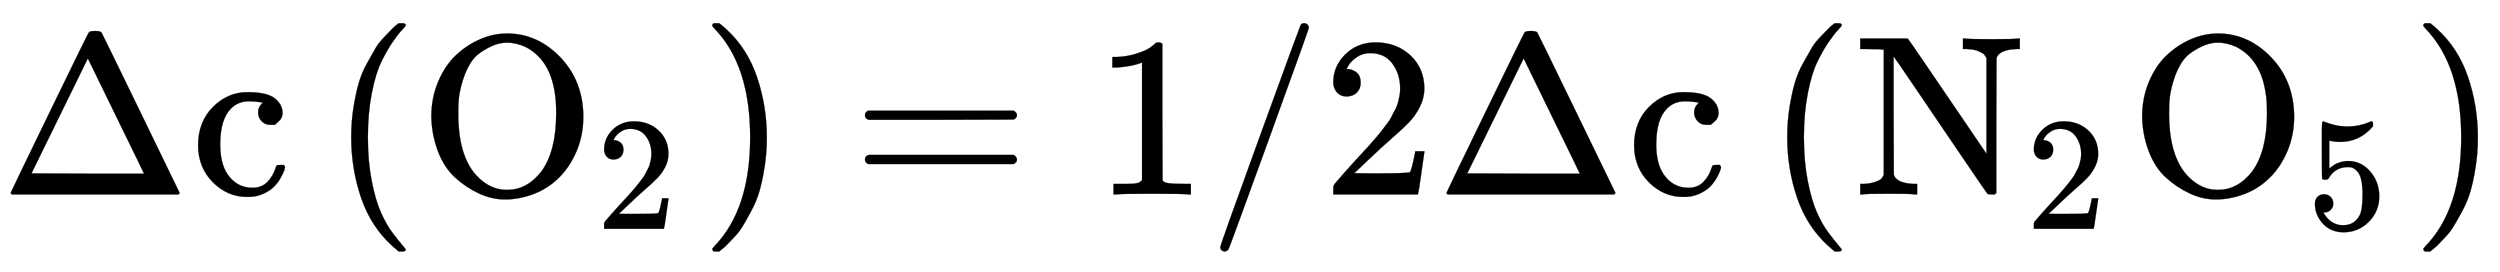
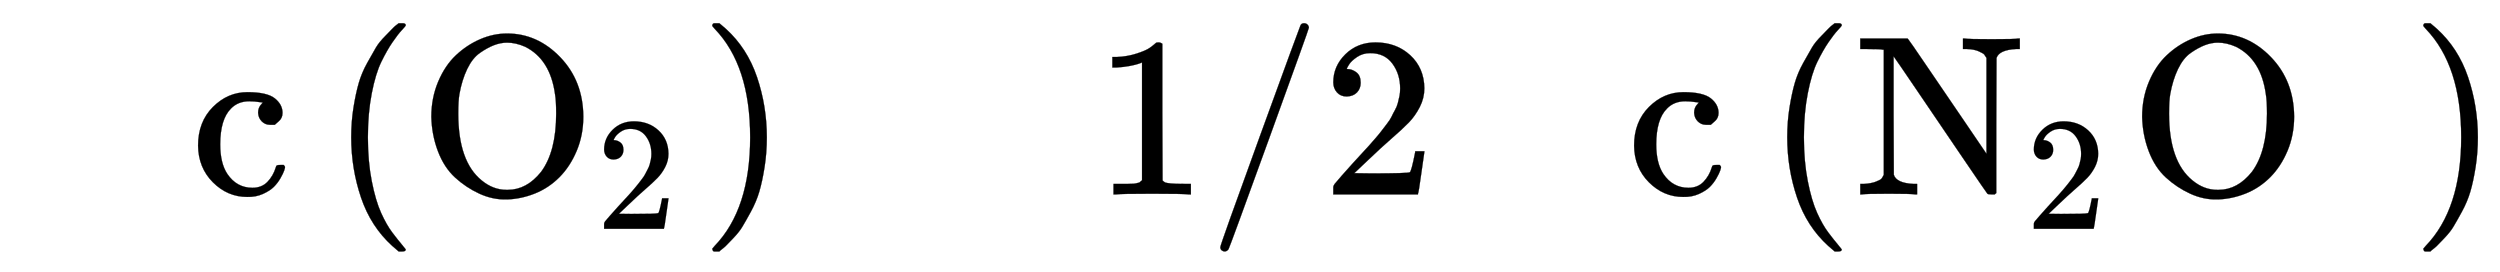
<svg xmlns="http://www.w3.org/2000/svg" xmlns:xlink="http://www.w3.org/1999/xlink" width="25.437ex" height="2.772ex" viewBox="0 -851.8 10952.1 1193.7" role="img" focusable="false" style="vertical-align: -0.794ex;">
  <defs>
-     <path stroke-width="1" id="E280-MJMAIN-394" d="M51 0Q46 4 46 7Q46 9 215 357T388 709Q391 716 416 716Q439 716 444 709Q447 705 616 357T786 7Q786 4 781 0H51ZM507 344L384 596L137 92L383 91H630Q630 93 507 344Z" />
    <path stroke-width="1" id="E280-MJMAIN-63" d="M370 305T349 305T313 320T297 358Q297 381 312 396Q317 401 317 402T307 404Q281 408 258 408Q209 408 178 376Q131 329 131 219Q131 137 162 90Q203 29 272 29Q313 29 338 55T374 117Q376 125 379 127T395 129H409Q415 123 415 120Q415 116 411 104T395 71T366 33T318 2T249 -11Q163 -11 99 53T34 214Q34 318 99 383T250 448T370 421T404 357Q404 334 387 320Z" />
    <path stroke-width="1" id="E280-MJMAIN-28" d="M94 250Q94 319 104 381T127 488T164 576T202 643T244 695T277 729T302 750H315H319Q333 750 333 741Q333 738 316 720T275 667T226 581T184 443T167 250T184 58T225 -81T274 -167T316 -220T333 -241Q333 -250 318 -250H315H302L274 -226Q180 -141 137 -14T94 250Z" />
    <path stroke-width="1" id="E280-MJMAIN-4F" d="M56 340Q56 423 86 494T164 610T270 680T388 705Q521 705 621 601T722 341Q722 260 693 191T617 75T510 4T388 -22T267 3T160 74T85 189T56 340ZM467 647Q426 665 388 665Q360 665 331 654T269 620T213 549T179 439Q174 411 174 354Q174 144 277 61Q327 20 385 20H389H391Q474 20 537 99Q603 188 603 354Q603 411 598 439Q577 592 467 647Z" />
    <path stroke-width="1" id="E280-MJMAIN-32" d="M109 429Q82 429 66 447T50 491Q50 562 103 614T235 666Q326 666 387 610T449 465Q449 422 429 383T381 315T301 241Q265 210 201 149L142 93L218 92Q375 92 385 97Q392 99 409 186V189H449V186Q448 183 436 95T421 3V0H50V19V31Q50 38 56 46T86 81Q115 113 136 137Q145 147 170 174T204 211T233 244T261 278T284 308T305 340T320 369T333 401T340 431T343 464Q343 527 309 573T212 619Q179 619 154 602T119 569T109 550Q109 549 114 549Q132 549 151 535T170 489Q170 464 154 447T109 429Z" />
    <path stroke-width="1" id="E280-MJMAIN-29" d="M60 749L64 750Q69 750 74 750H86L114 726Q208 641 251 514T294 250Q294 182 284 119T261 12T224 -76T186 -143T145 -194T113 -227T90 -246Q87 -249 86 -250H74Q66 -250 63 -250T58 -247T55 -238Q56 -237 66 -225Q221 -64 221 250T66 725Q56 737 55 738Q55 746 60 749Z" />
-     <path stroke-width="1" id="E280-MJMAIN-3D" d="M56 347Q56 360 70 367H707Q722 359 722 347Q722 336 708 328L390 327H72Q56 332 56 347ZM56 153Q56 168 72 173H708Q722 163 722 153Q722 140 707 133H70Q56 140 56 153Z" />
    <path stroke-width="1" id="E280-MJMAIN-31" d="M213 578L200 573Q186 568 160 563T102 556H83V602H102Q149 604 189 617T245 641T273 663Q275 666 285 666Q294 666 302 660V361L303 61Q310 54 315 52T339 48T401 46H427V0H416Q395 3 257 3Q121 3 100 0H88V46H114Q136 46 152 46T177 47T193 50T201 52T207 57T213 61V578Z" />
    <path stroke-width="1" id="E280-MJMAIN-2F" d="M423 750Q432 750 438 744T444 730Q444 725 271 248T92 -240Q85 -250 75 -250Q68 -250 62 -245T56 -231Q56 -221 230 257T407 740Q411 750 423 750Z" />
    <path stroke-width="1" id="E280-MJMAIN-4E" d="M42 46Q74 48 94 56T118 69T128 86V634H124Q114 637 52 637H25V683H232L235 680Q237 679 322 554T493 303L578 178V598Q572 608 568 613T544 627T492 637H475V683H483Q498 680 600 680Q706 680 715 683H724V637H707Q634 633 622 598L621 302V6L614 0H600Q585 0 582 3T481 150T282 443T171 605V345L172 86Q183 50 257 46H274V0H265Q250 3 150 3Q48 3 33 0H25V46H42Z" />
-     <path stroke-width="1" id="E280-MJMAIN-35" d="M164 157Q164 133 148 117T109 101H102Q148 22 224 22Q294 22 326 82Q345 115 345 210Q345 313 318 349Q292 382 260 382H254Q176 382 136 314Q132 307 129 306T114 304Q97 304 95 310Q93 314 93 485V614Q93 664 98 664Q100 666 102 666Q103 666 123 658T178 642T253 634Q324 634 389 662Q397 666 402 666Q410 666 410 648V635Q328 538 205 538Q174 538 149 544L139 546V374Q158 388 169 396T205 412T256 420Q337 420 393 355T449 201Q449 109 385 44T229 -22Q148 -22 99 32T50 154Q50 178 61 192T84 210T107 214Q132 214 148 197T164 157Z" />
  </defs>
  <g stroke="currentColor" fill="currentColor" stroke-width="0" transform="matrix(1 0 0 -1 0 0)">
    <use xlink:href="#E280-MJMAIN-394" x="0" y="0" />
    <use xlink:href="#E280-MJMAIN-63" x="833" y="0" />
    <g transform="translate(1444,0)">
      <use xlink:href="#E280-MJMAIN-28" x="0" y="0" />
      <g transform="translate(389,0)">
        <use xlink:href="#E280-MJMAIN-4F" x="0" y="0" />
        <use transform="scale(0.707)" xlink:href="#E280-MJMAIN-32" x="1100" y="-213" />
      </g>
      <use xlink:href="#E280-MJMAIN-29" x="1621" y="0" />
    </g>
    <use xlink:href="#E280-MJMAIN-3D" x="3733" y="0" />
    <use xlink:href="#E280-MJMAIN-31" x="4790" y="0" />
    <use xlink:href="#E280-MJMAIN-2F" x="5290" y="0" />
    <use xlink:href="#E280-MJMAIN-32" x="5791" y="0" />
    <use xlink:href="#E280-MJMAIN-394" x="6291" y="0" />
    <use xlink:href="#E280-MJMAIN-63" x="7125" y="0" />
    <g transform="translate(7736,0)">
      <use xlink:href="#E280-MJMAIN-28" x="0" y="0" />
      <g transform="translate(389,0)">
        <use xlink:href="#E280-MJMAIN-4E" x="0" y="0" />
        <use transform="scale(0.707)" xlink:href="#E280-MJMAIN-32" x="1061" y="-213" />
      </g>
      <g transform="translate(1593,0)">
        <use xlink:href="#E280-MJMAIN-4F" x="0" y="0" />
        <use transform="scale(0.707)" xlink:href="#E280-MJMAIN-35" x="1100" y="-213" />
      </g>
      <use xlink:href="#E280-MJMAIN-29" x="2826" y="0" />
    </g>
  </g>
</svg>